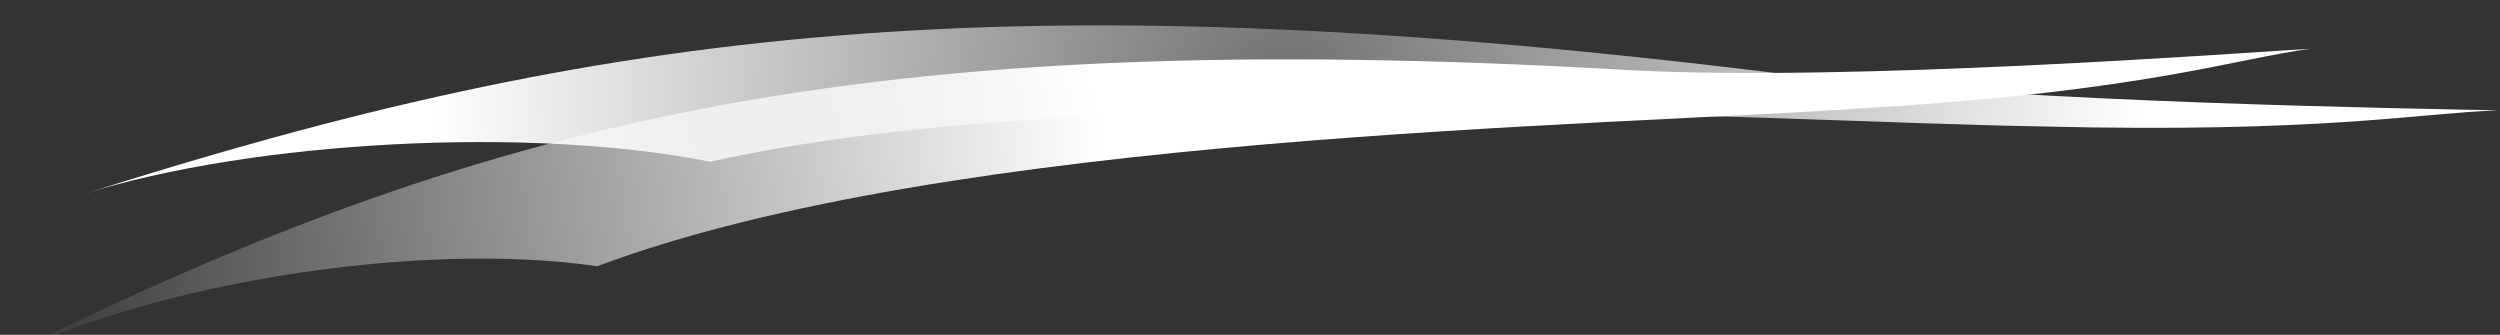
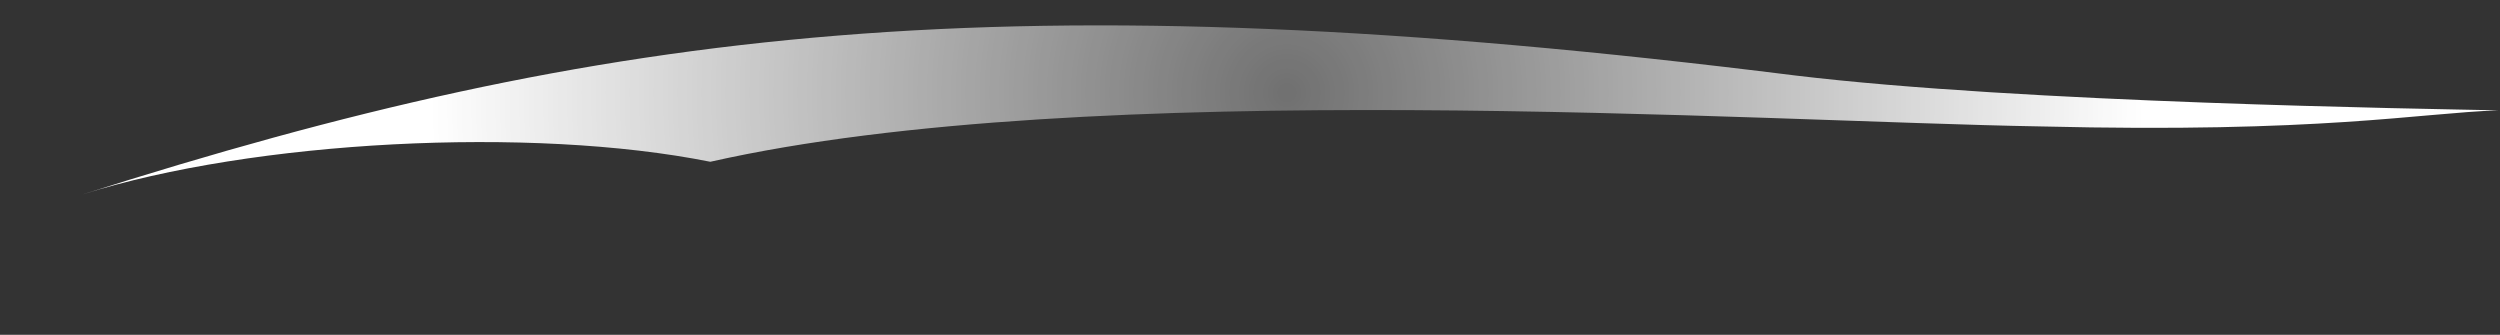
<svg xmlns="http://www.w3.org/2000/svg" version="1.1" id="Calque_1" x="0px" y="0px" viewBox="0 0 466.7 62.5" style="enable-background:new 0 0 466.7 62.5;" xml:space="preserve">
  <rect x="0" y="0" width="466.7" height="62.5" fill="#333333" stroke="none" />
  <style type="text/css">
	.st0{fill-rule:evenodd;clip-rule:evenodd;fill:url(#SVGID_1_);}
	.st1{fill-rule:evenodd;clip-rule:evenodd;fill:url(#SVGID_00000119109240909709211440000013610398316057820344_);}
</style>
  <g>
    <radialGradient id="SVGID_1_" cx="663.787" cy="31.72" r="133.558" gradientTransform="matrix(-1.196 5.710000e-02 5.679866e-02 1.203 1032.346 -58.77)" gradientUnits="userSpaceOnUse">
      <stop offset="0" style="stop-color:#FFFFFF;stop-opacity:0.3" />
      <stop offset="1" style="stop-color:#FFFFFF" />
    </radialGradient>
    <path class="st0" d="M380.9,23.6c-52.8-0.9-177.5-9.4-248.3,6.6c-33.4-6.7-85.3-4-117.2,6.1c97.5-31,172-40.7,319.8-22.2   c42.4,5.1,117.2,6.2,131.2,6.5C451.6,21.1,433.3,24.9,380.9,23.6z" />
    <linearGradient id="SVGID_00000092456937578901715640000007291038398395670157_" gradientUnits="userSpaceOnUse" x1="538.28" y1="9.92" x2="989.654" y2="9.92" gradientTransform="matrix(-0.954 0.143 0.173 1.157 940.966 -95.483)">
      <stop offset="0.518" style="stop-color:#FFFFFF" />
      <stop offset="1" style="stop-color:#FFFFFF;stop-opacity:0" />
    </linearGradient>
-     <path style="fill-rule:evenodd;clip-rule:evenodd;fill:url(#SVGID_00000092456937578901715640000007291038398395670157_);" d="   M349.5,20.1c-50.9,3.6-171.9,4.8-238,29.6C78.5,44.9,29,52.6-0.4,67.2C89.4,22.5,159.8,4.7,304.3,13.1c41.4,2.2,113.5-3.2,127-4   C417.2,11,400.2,17,349.5,20.1z" />
  </g>
</svg>